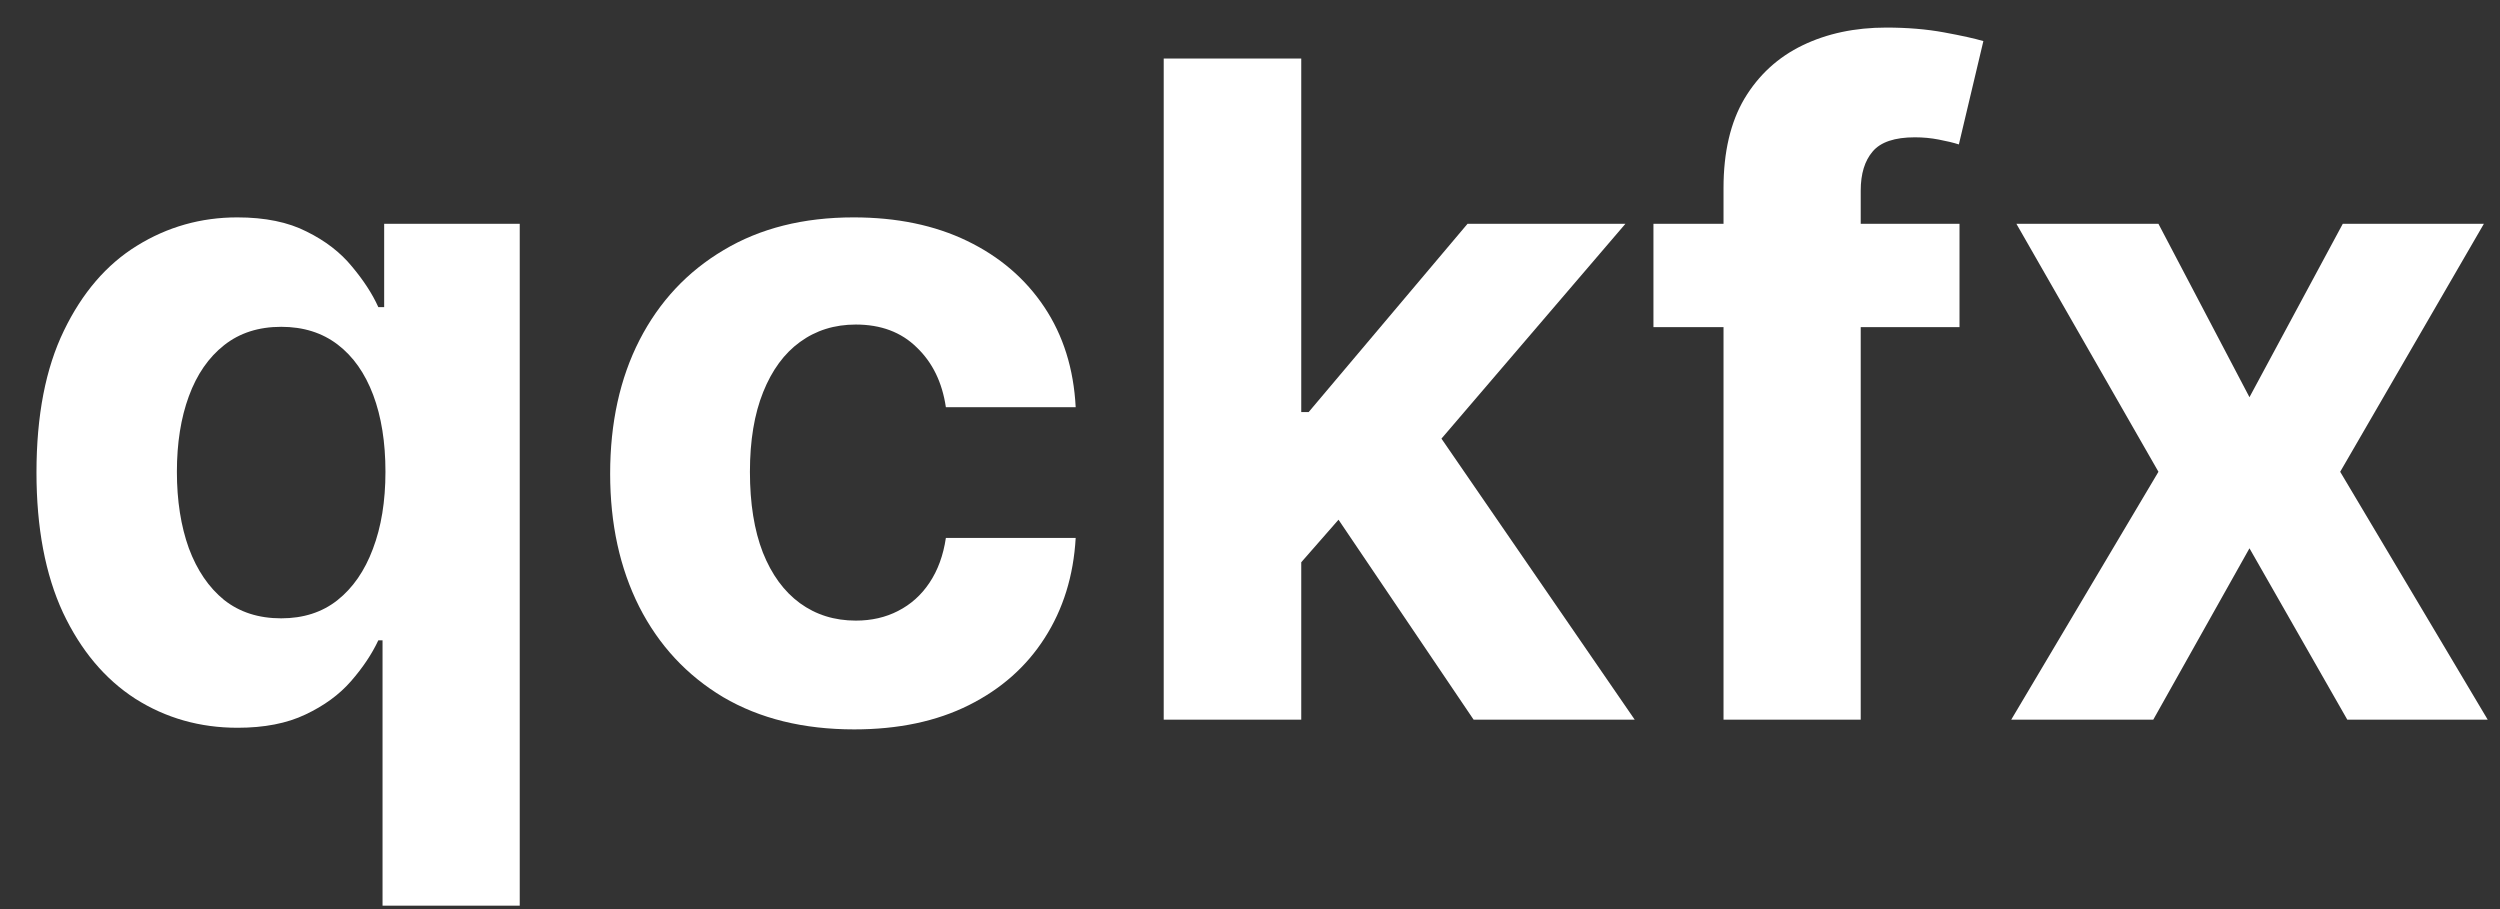
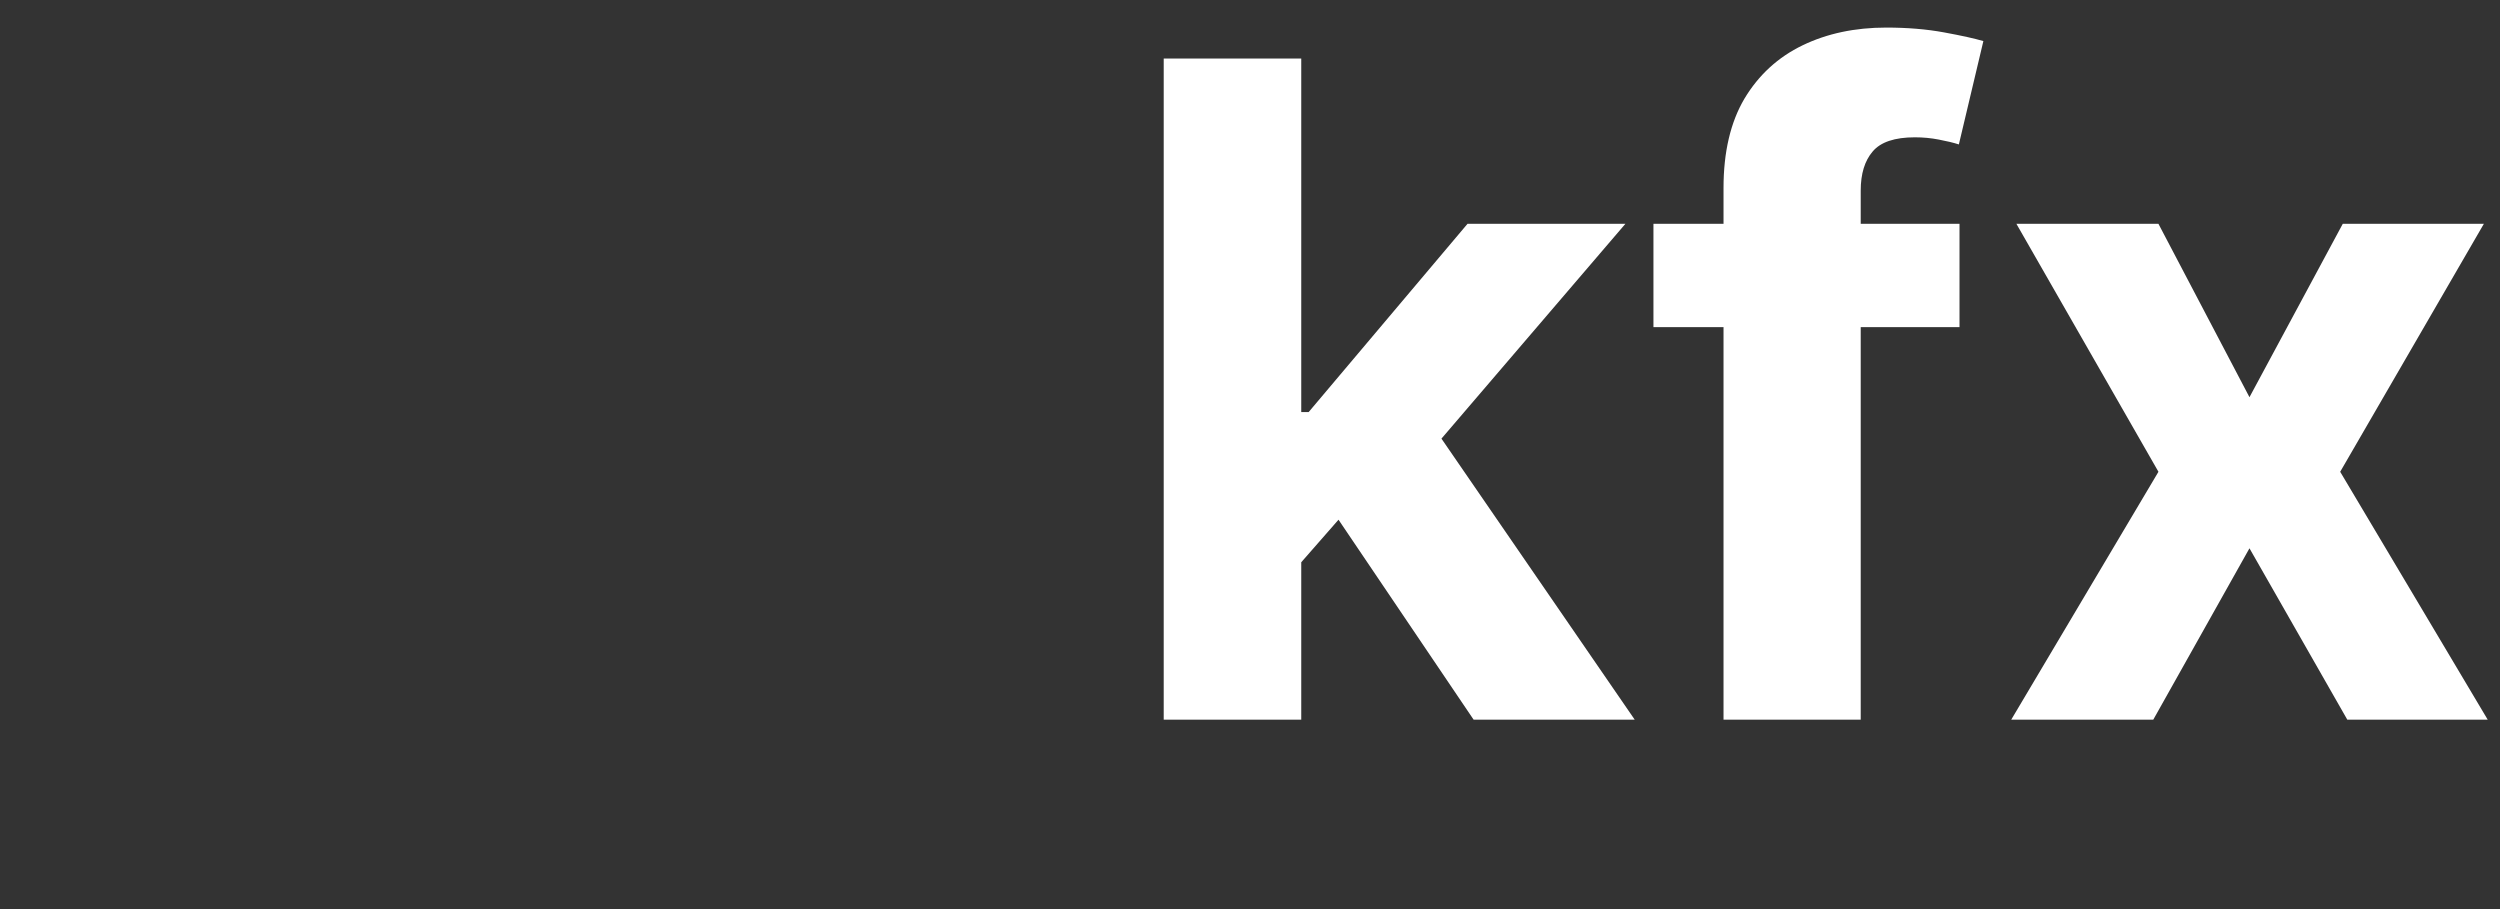
<svg xmlns="http://www.w3.org/2000/svg" width="66" height="24" viewBox="0 0 66 24" fill="none">
  <rect x="0" y="0" width="66" height="24" fill="#333333" stroke="none" />
-   <path d="M10.099 23.909V16.904H9.988C9.818 17.267 9.577 17.628 9.264 17.986C8.957 18.338 8.557 18.631 8.062 18.864C7.574 19.097 6.977 19.213 6.273 19.213C5.278 19.213 4.378 18.958 3.571 18.446C2.77 17.929 2.133 17.171 1.662 16.171C1.196 15.165 0.963 13.932 0.963 12.472C0.963 10.972 1.204 9.725 1.687 8.73C2.17 7.73 2.812 6.983 3.613 6.489C4.42 5.989 5.304 5.739 6.264 5.739C6.997 5.739 7.608 5.864 8.096 6.114C8.591 6.358 8.988 6.665 9.29 7.034C9.596 7.398 9.829 7.756 9.988 8.108H10.142V5.909H13.721V23.909H10.099ZM7.423 16.324C8.008 16.324 8.503 16.165 8.906 15.847C9.315 15.523 9.628 15.071 9.844 14.492C10.065 13.912 10.176 13.233 10.176 12.455C10.176 11.676 10.068 11 9.852 10.426C9.636 9.853 9.324 9.409 8.915 9.097C8.505 8.784 8.008 8.628 7.423 8.628C6.827 8.628 6.324 8.79 5.915 9.114C5.505 9.438 5.196 9.887 4.986 10.46C4.775 11.034 4.67 11.699 4.67 12.455C4.67 13.216 4.775 13.889 4.986 14.475C5.202 15.054 5.511 15.509 5.915 15.838C6.324 16.162 6.827 16.324 7.423 16.324Z" fill="white" />
-   <path d="M22.551 19.256C21.21 19.256 20.057 18.972 19.091 18.404C18.131 17.83 17.392 17.034 16.875 16.017C16.363 15 16.108 13.83 16.108 12.506C16.108 11.165 16.366 9.989 16.883 8.978C17.406 7.96 18.148 7.168 19.108 6.6C20.068 6.026 21.21 5.739 22.534 5.739C23.676 5.739 24.676 5.946 25.534 6.361C26.392 6.776 27.071 7.358 27.571 8.108C28.071 8.858 28.346 9.739 28.398 10.75H24.971C24.875 10.097 24.619 9.571 24.204 9.174C23.795 8.77 23.258 8.568 22.594 8.568C22.031 8.568 21.54 8.722 21.119 9.029C20.704 9.33 20.381 9.77 20.148 10.35C19.915 10.929 19.798 11.631 19.798 12.455C19.798 13.29 19.912 14 20.139 14.585C20.372 15.171 20.699 15.617 21.119 15.924C21.54 16.23 22.031 16.384 22.594 16.384C23.008 16.384 23.381 16.299 23.71 16.128C24.045 15.958 24.321 15.71 24.537 15.387C24.758 15.057 24.903 14.662 24.971 14.202H28.398C28.341 15.202 28.068 16.083 27.579 16.844C27.096 17.6 26.429 18.191 25.576 18.617C24.724 19.043 23.716 19.256 22.551 19.256Z" fill="white" />
  <path d="M34.012 15.233L34.02 10.878H34.549L38.742 5.909H42.91L37.276 12.489H36.415L34.012 15.233ZM30.722 19V1.546H34.353V19H30.722ZM38.904 19L35.052 13.299L37.472 10.733L43.157 19H38.904Z" fill="white" />
  <path d="M51.731 5.909V8.637H43.651V5.909H51.731ZM45.501 19V4.963C45.501 4.014 45.685 3.228 46.054 2.603C46.429 1.978 46.941 1.509 47.589 1.196C48.236 0.884 48.972 0.728 49.796 0.728C50.353 0.728 50.861 0.77 51.322 0.855C51.788 0.941 52.134 1.017 52.361 1.085L51.714 3.813C51.572 3.767 51.395 3.725 51.185 3.685C50.981 3.645 50.77 3.625 50.554 3.625C50.02 3.625 49.648 3.75 49.438 4C49.228 4.245 49.123 4.588 49.123 5.032V19H45.501Z" fill="white" />
  <path d="M56.983 5.909L59.386 10.486L61.849 5.909H65.574L61.781 12.455L65.676 19H61.969L59.386 14.475L56.846 19H53.096L56.983 12.455L53.233 5.909H56.983Z" fill="white" />
</svg>